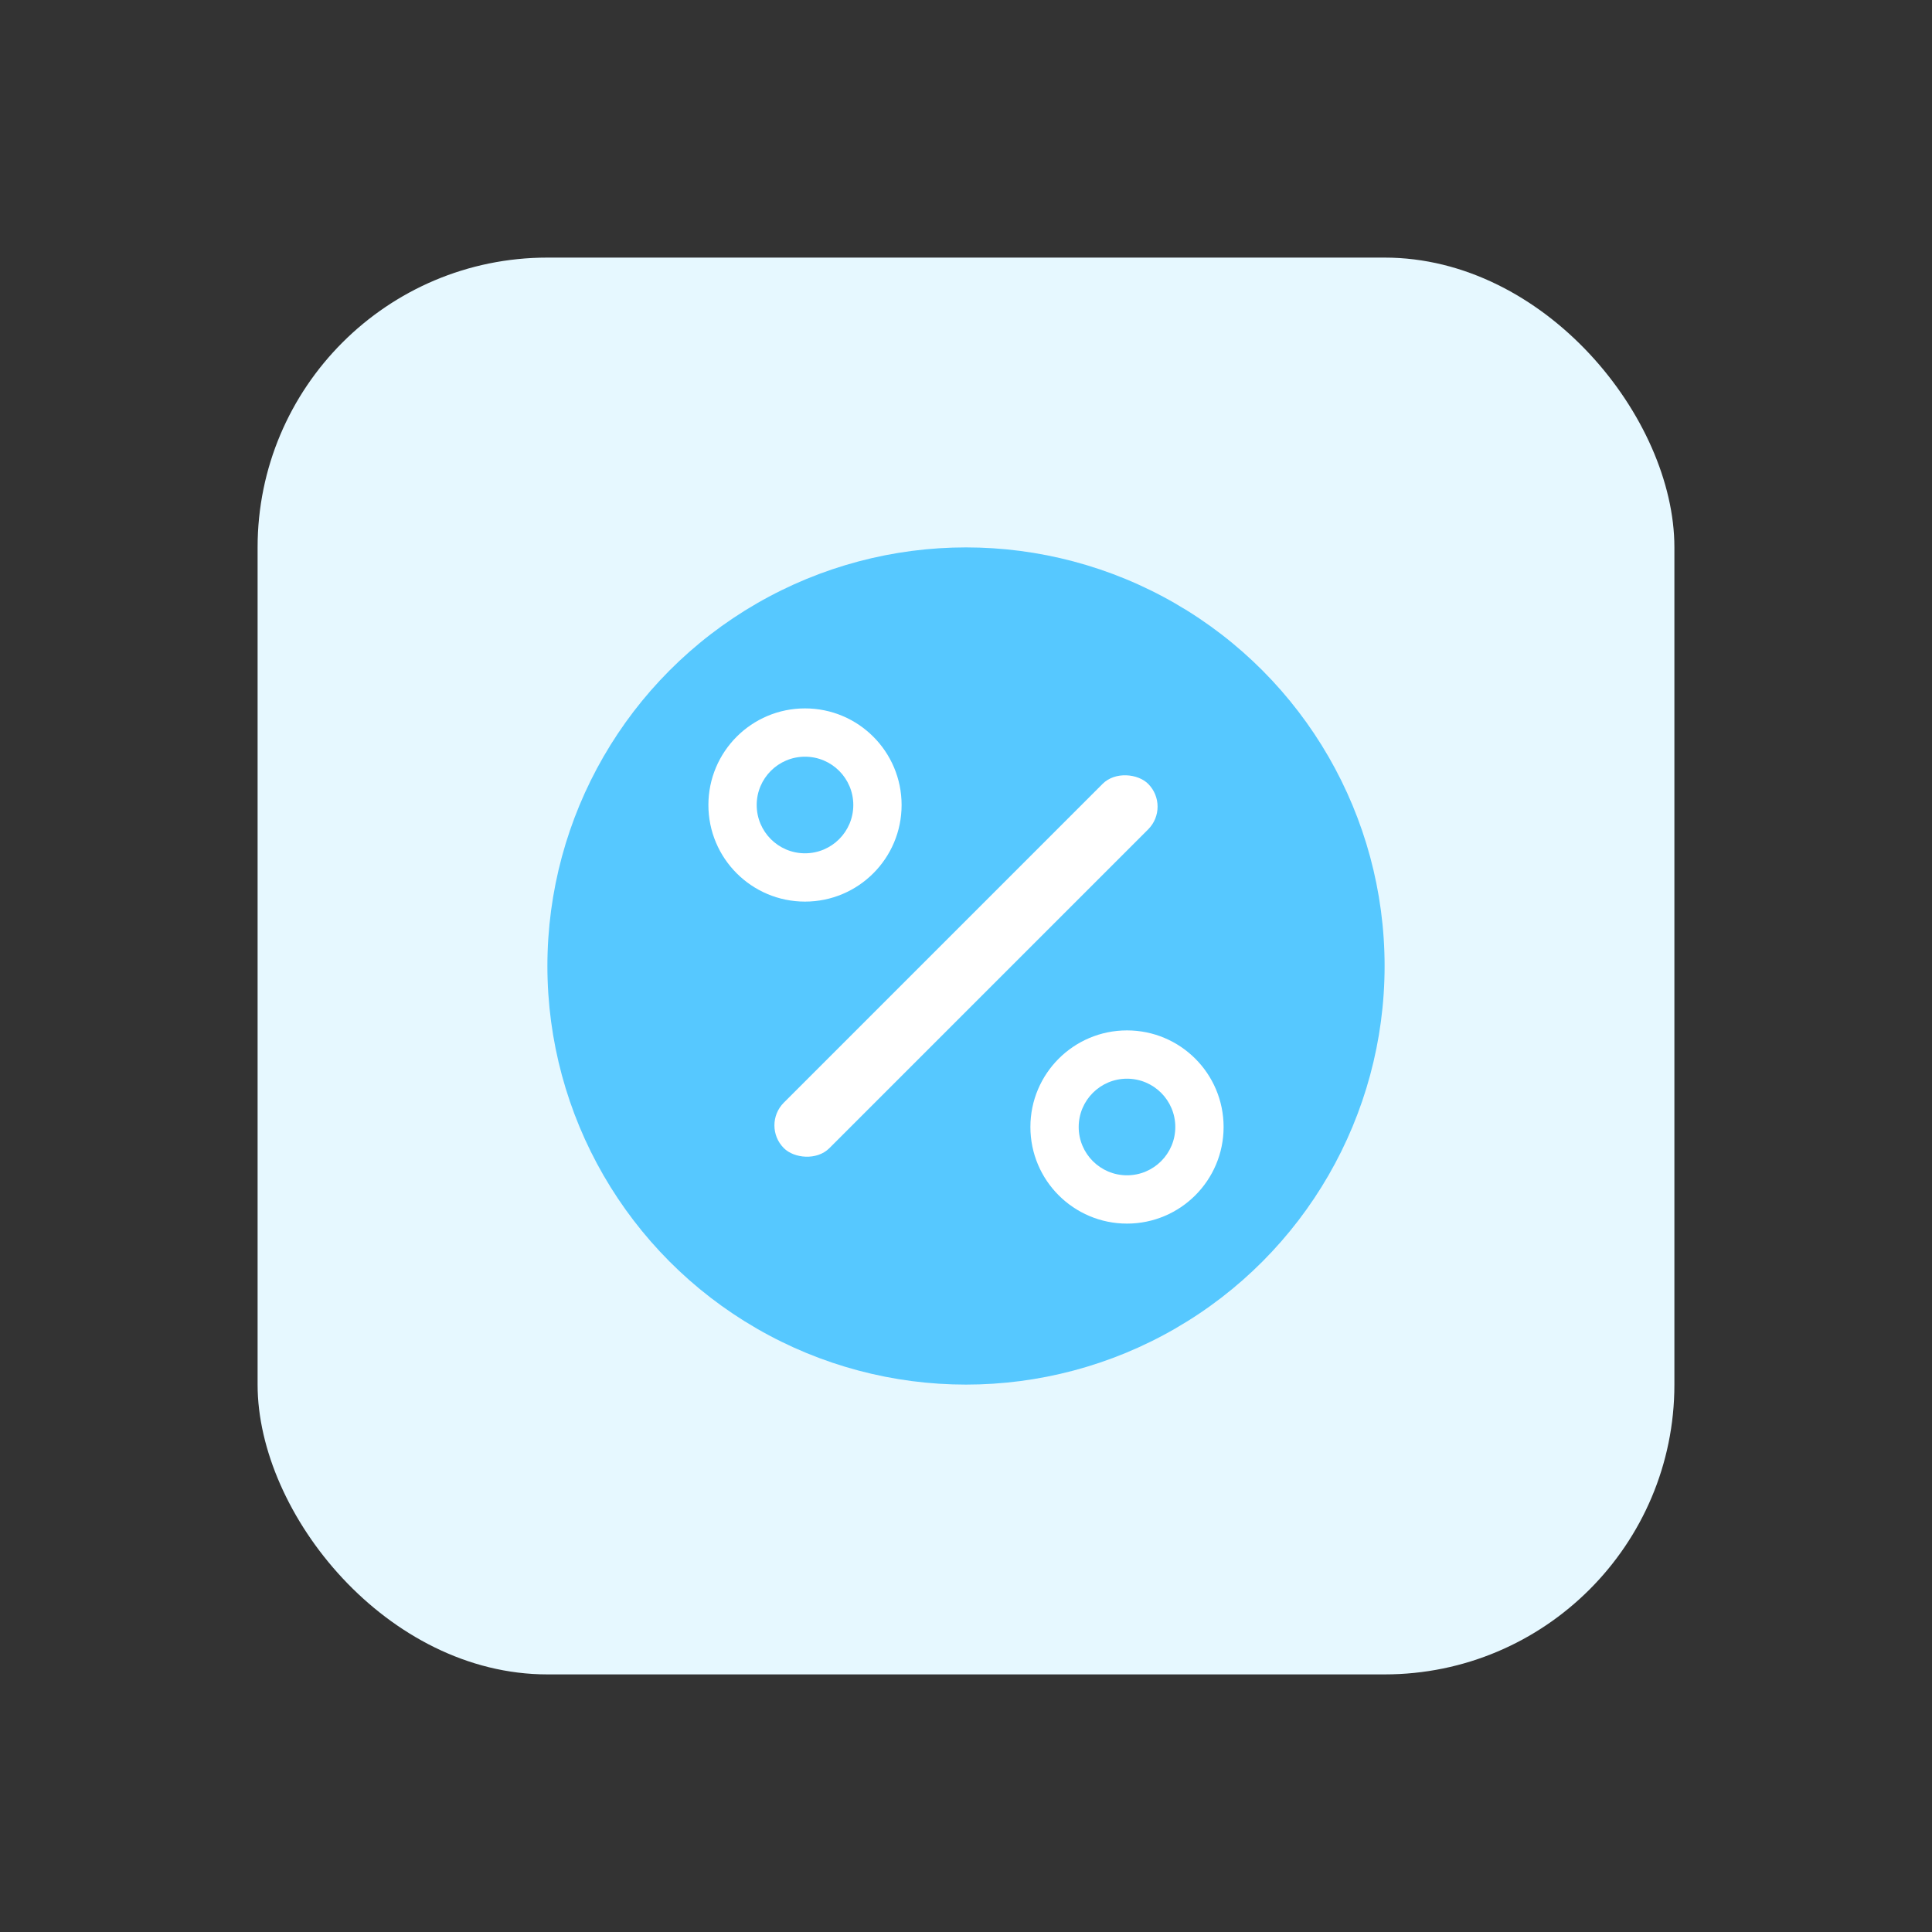
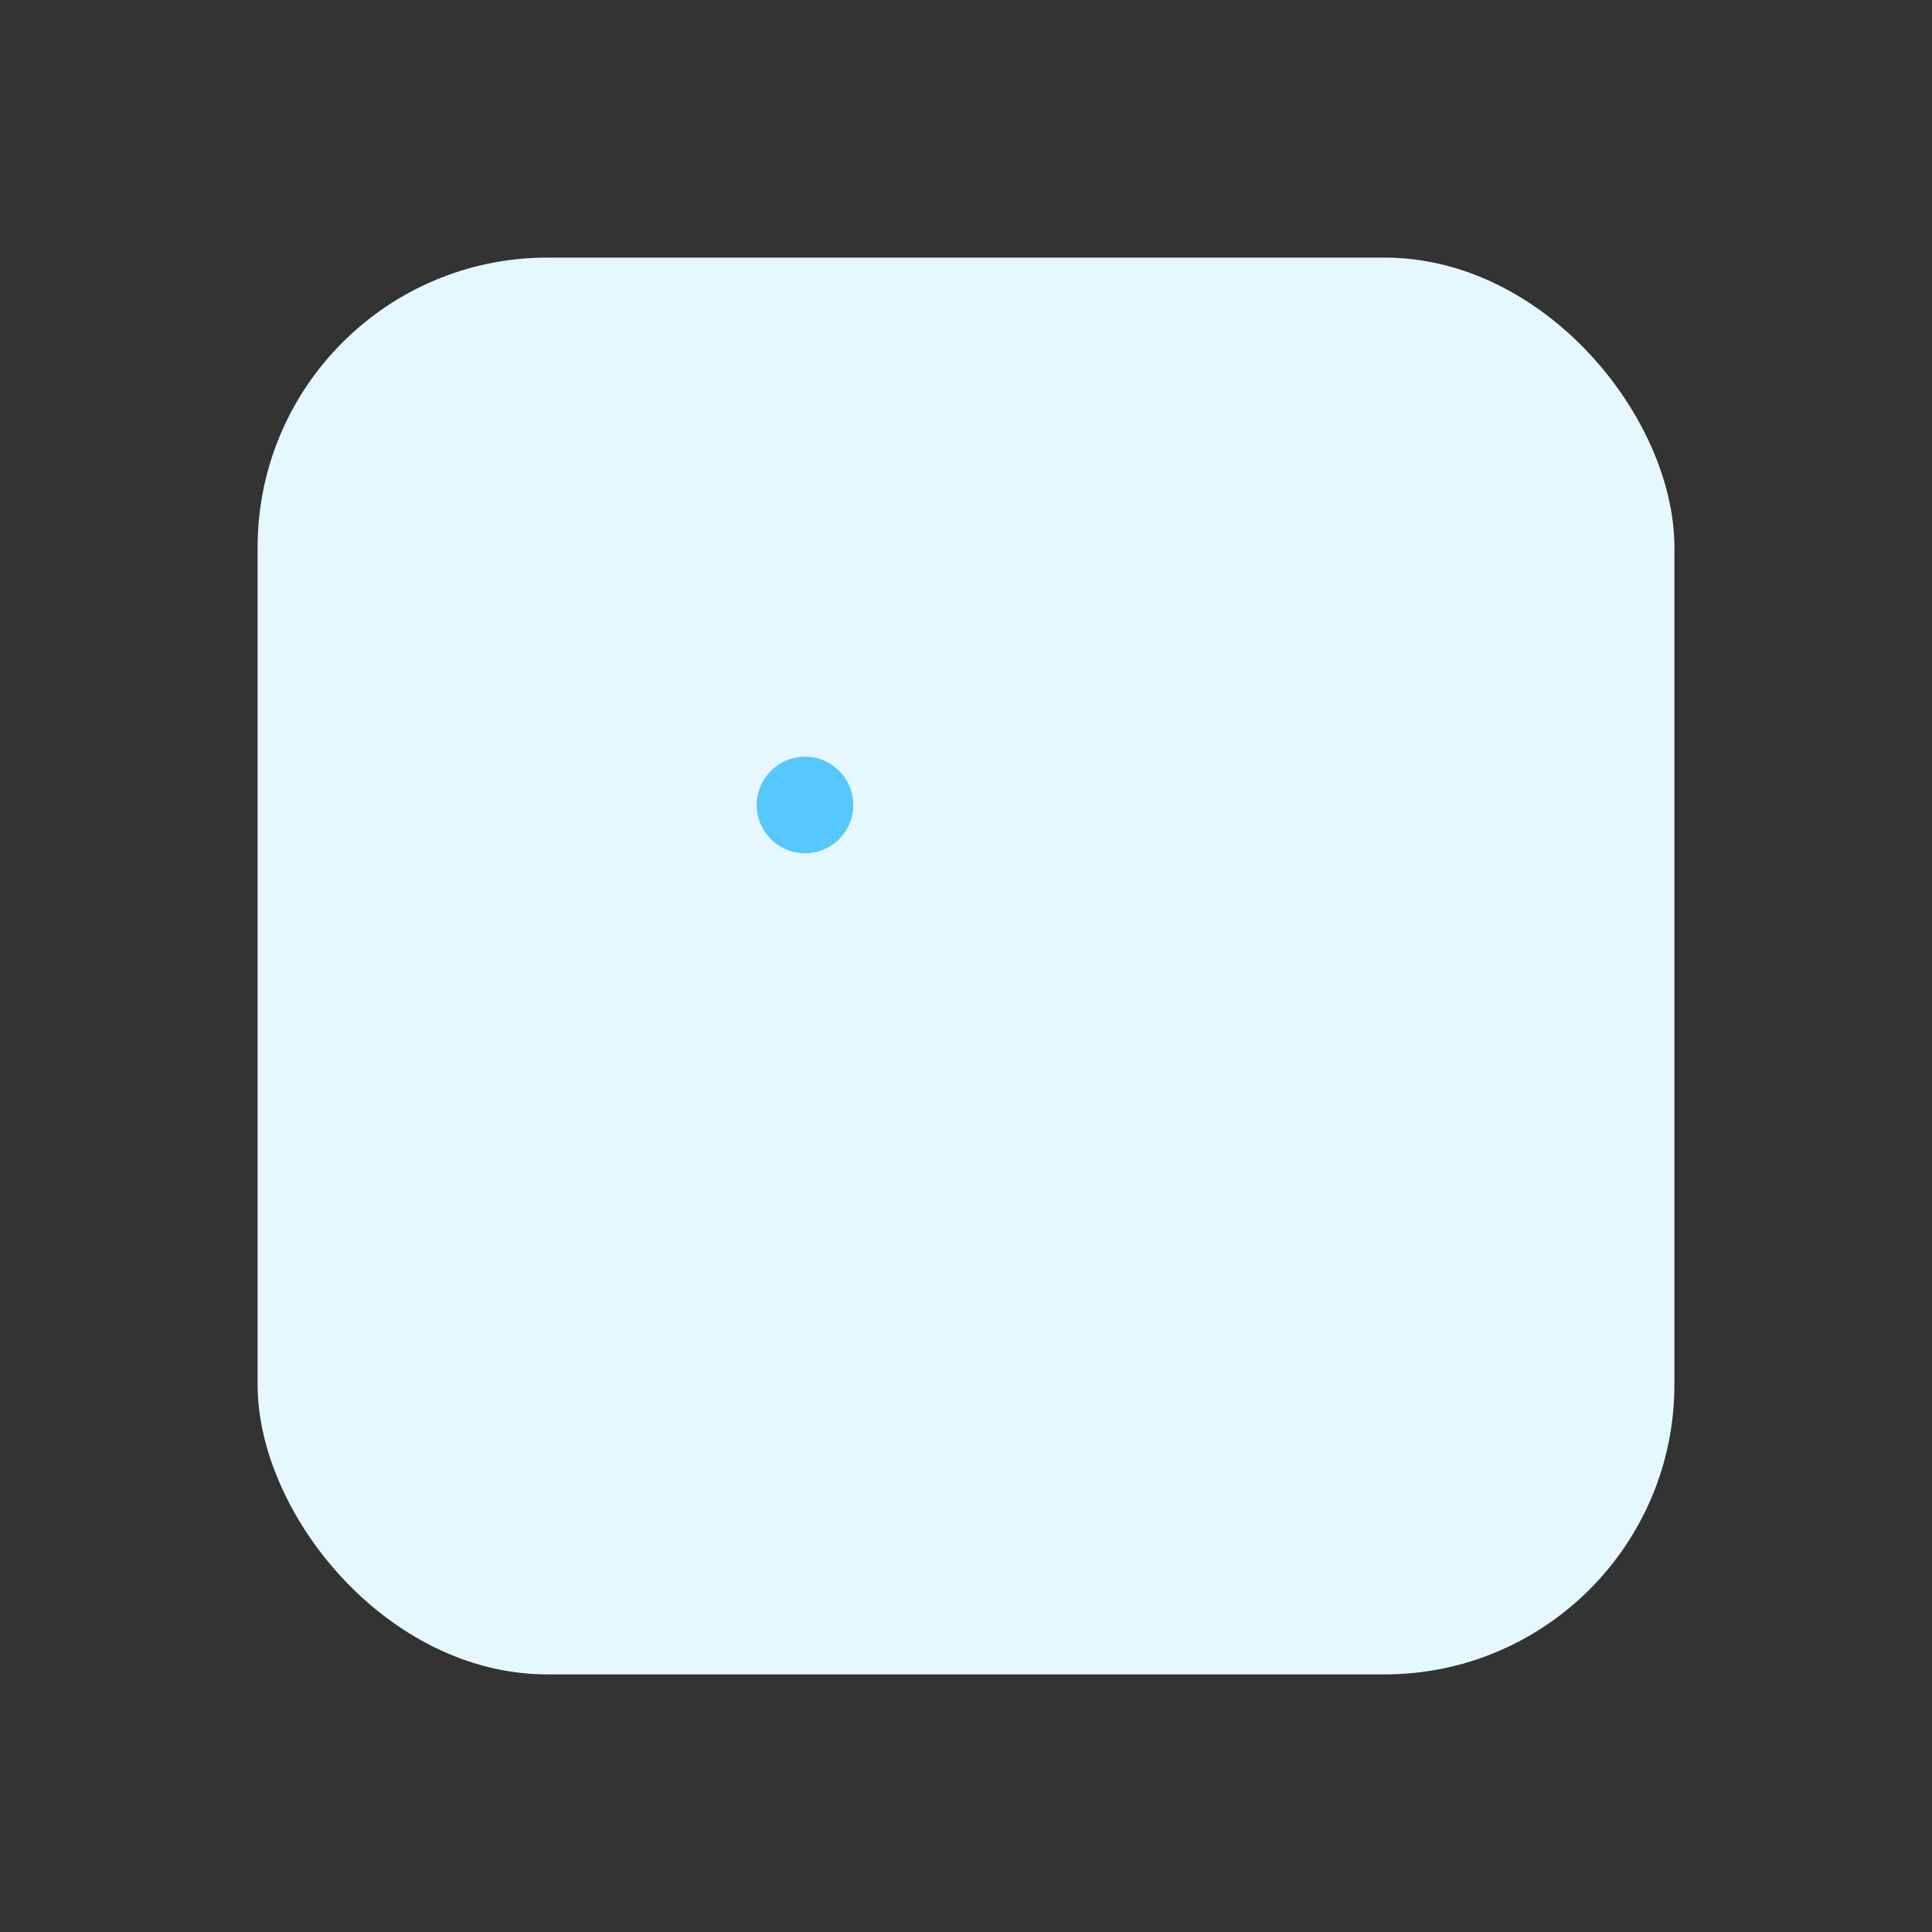
<svg xmlns="http://www.w3.org/2000/svg" width="120" height="120" viewBox="0 0 120 120">
  <rect x="0" y="0" width="120" height="120" fill="#333333" stroke="none" />
  <rect x="16" y="16" width="88" height="88" rx="18" fill="#E6F8FF" />
-   <circle cx="60" cy="60" r="26" fill="#56C8FF" />
-   <circle cx="50" cy="50" r="6" fill="#FFFFFF" />
  <circle cx="50" cy="50" r="3" fill="#56C8FF" />
-   <circle cx="70" cy="70" r="6" fill="#FFFFFF" />
-   <circle cx="70" cy="70" r="3" fill="#56C8FF" />
  <g fill="#FFFFFF" transform="rotate(-45 60 60)">
-     <rect x="44" y="58" width="32" height="4" rx="2" />
-   </g>
+     </g>
</svg>